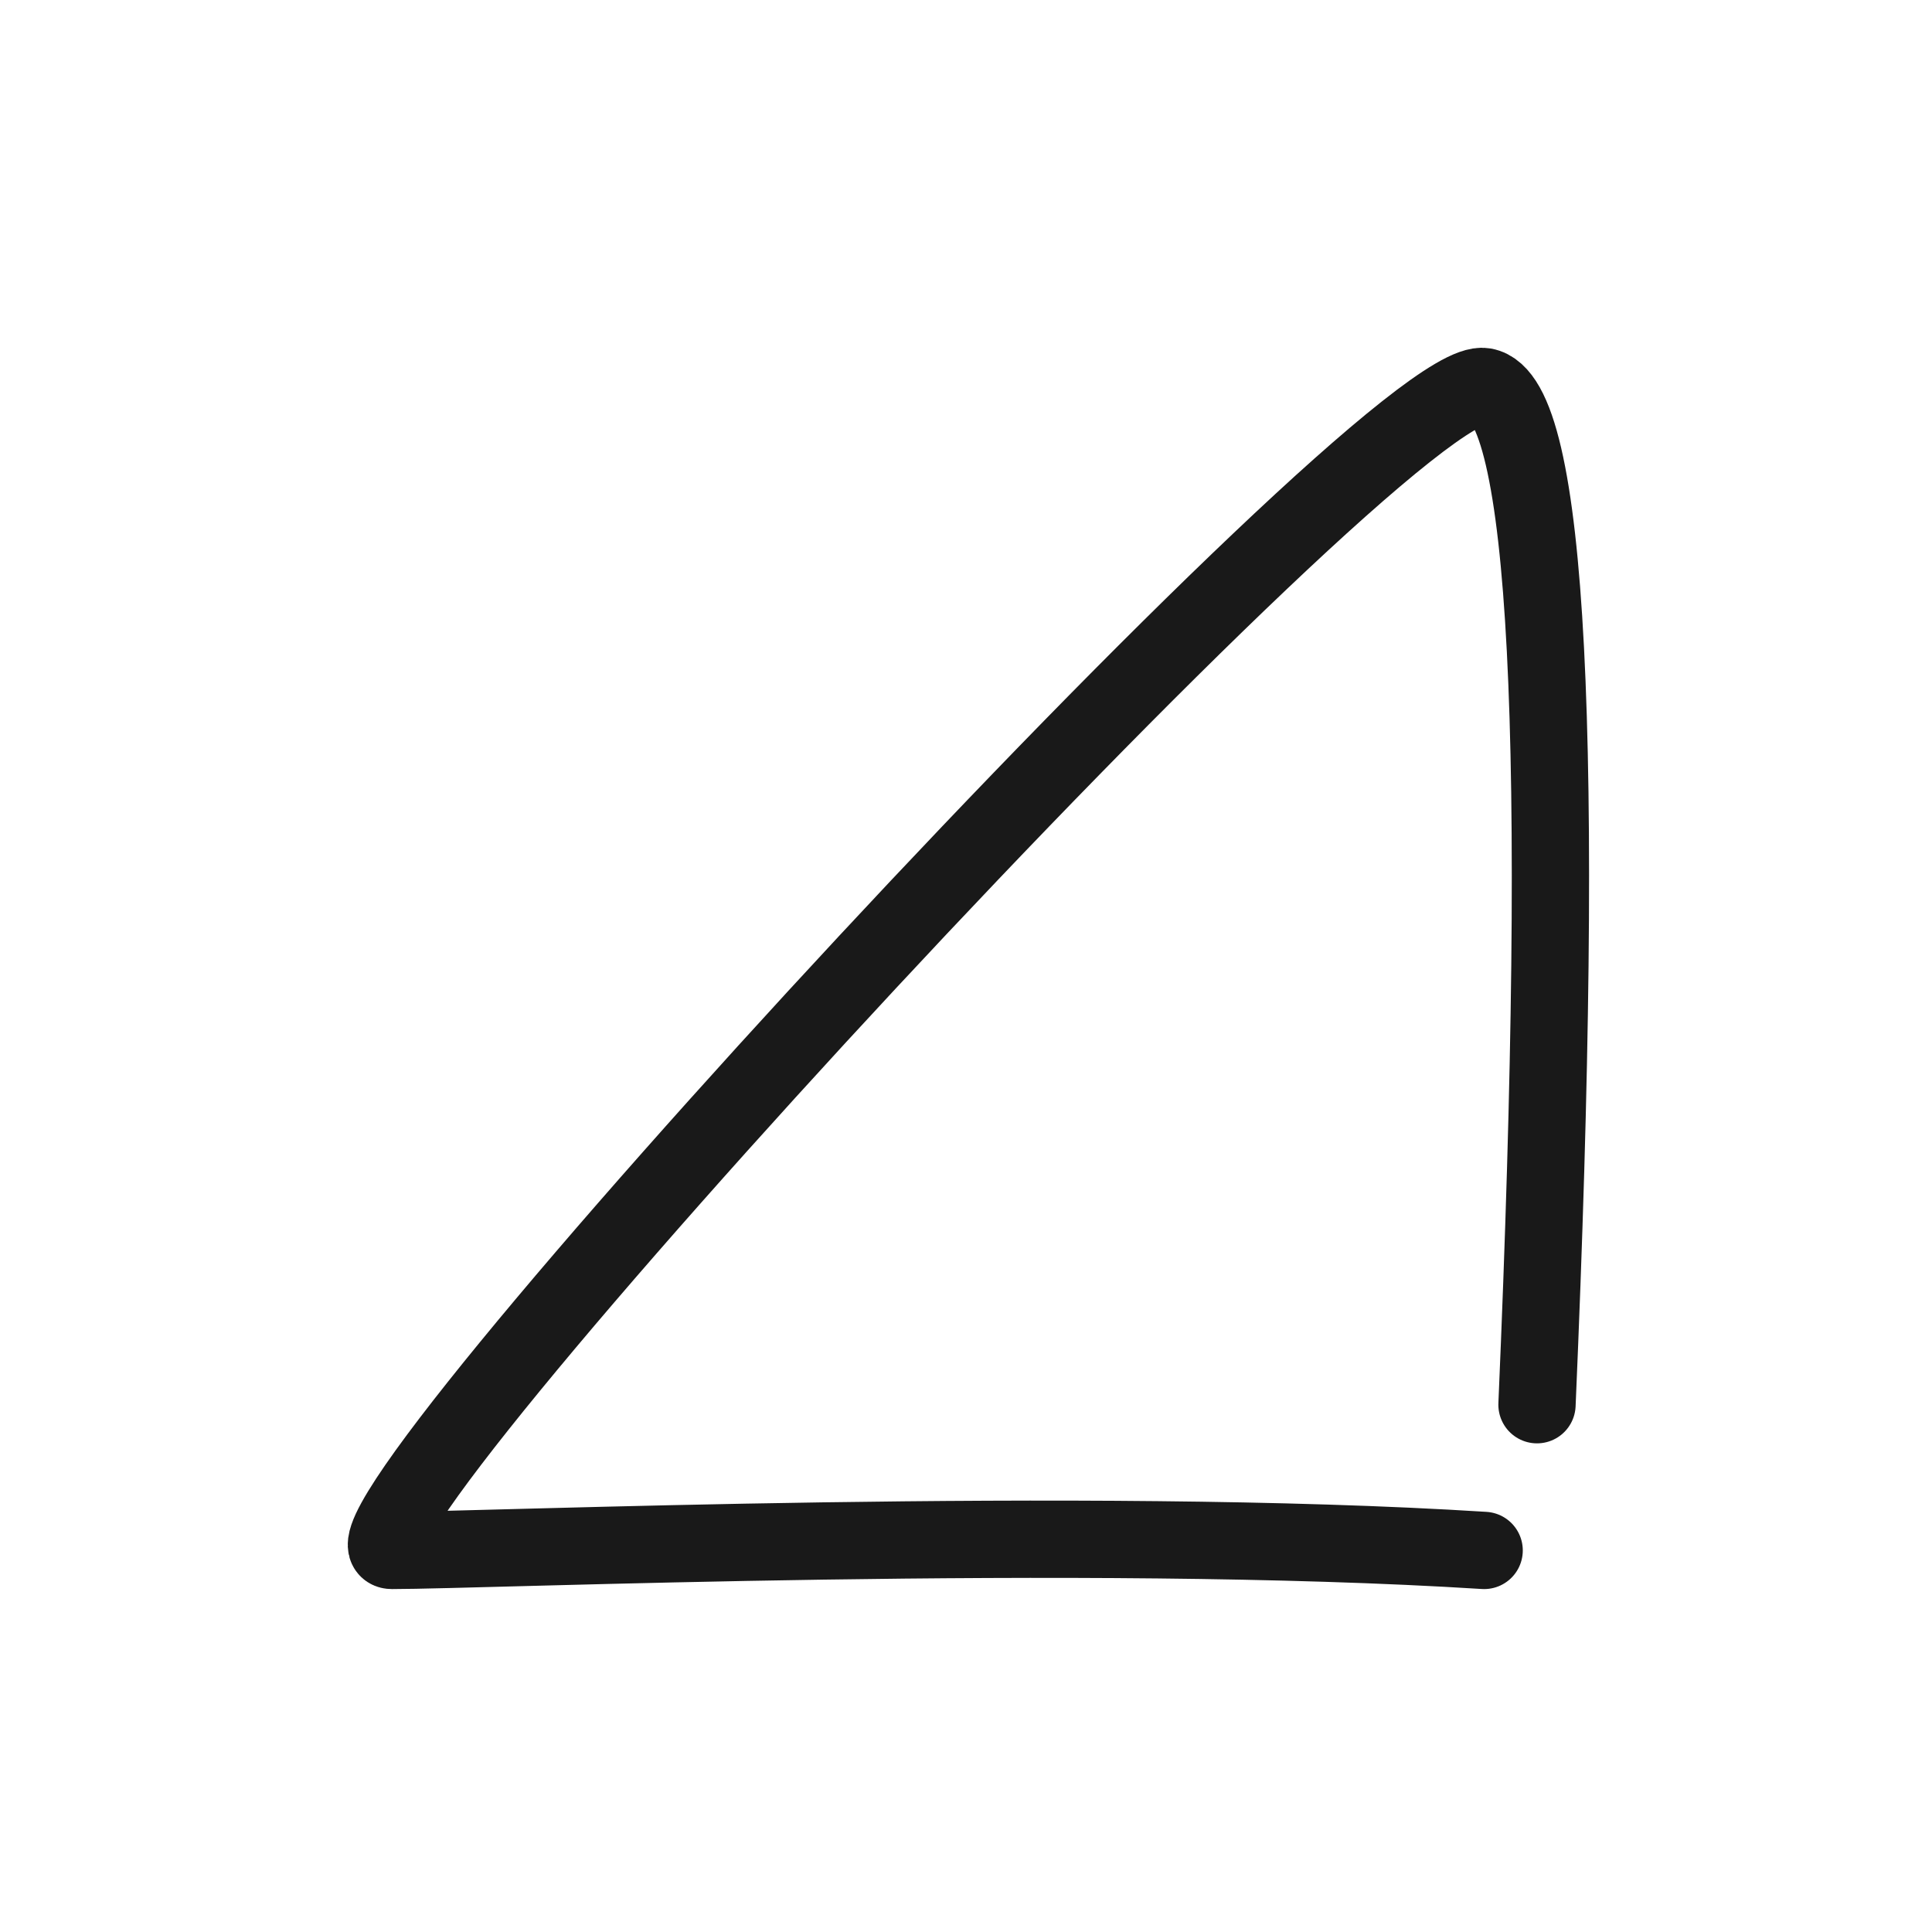
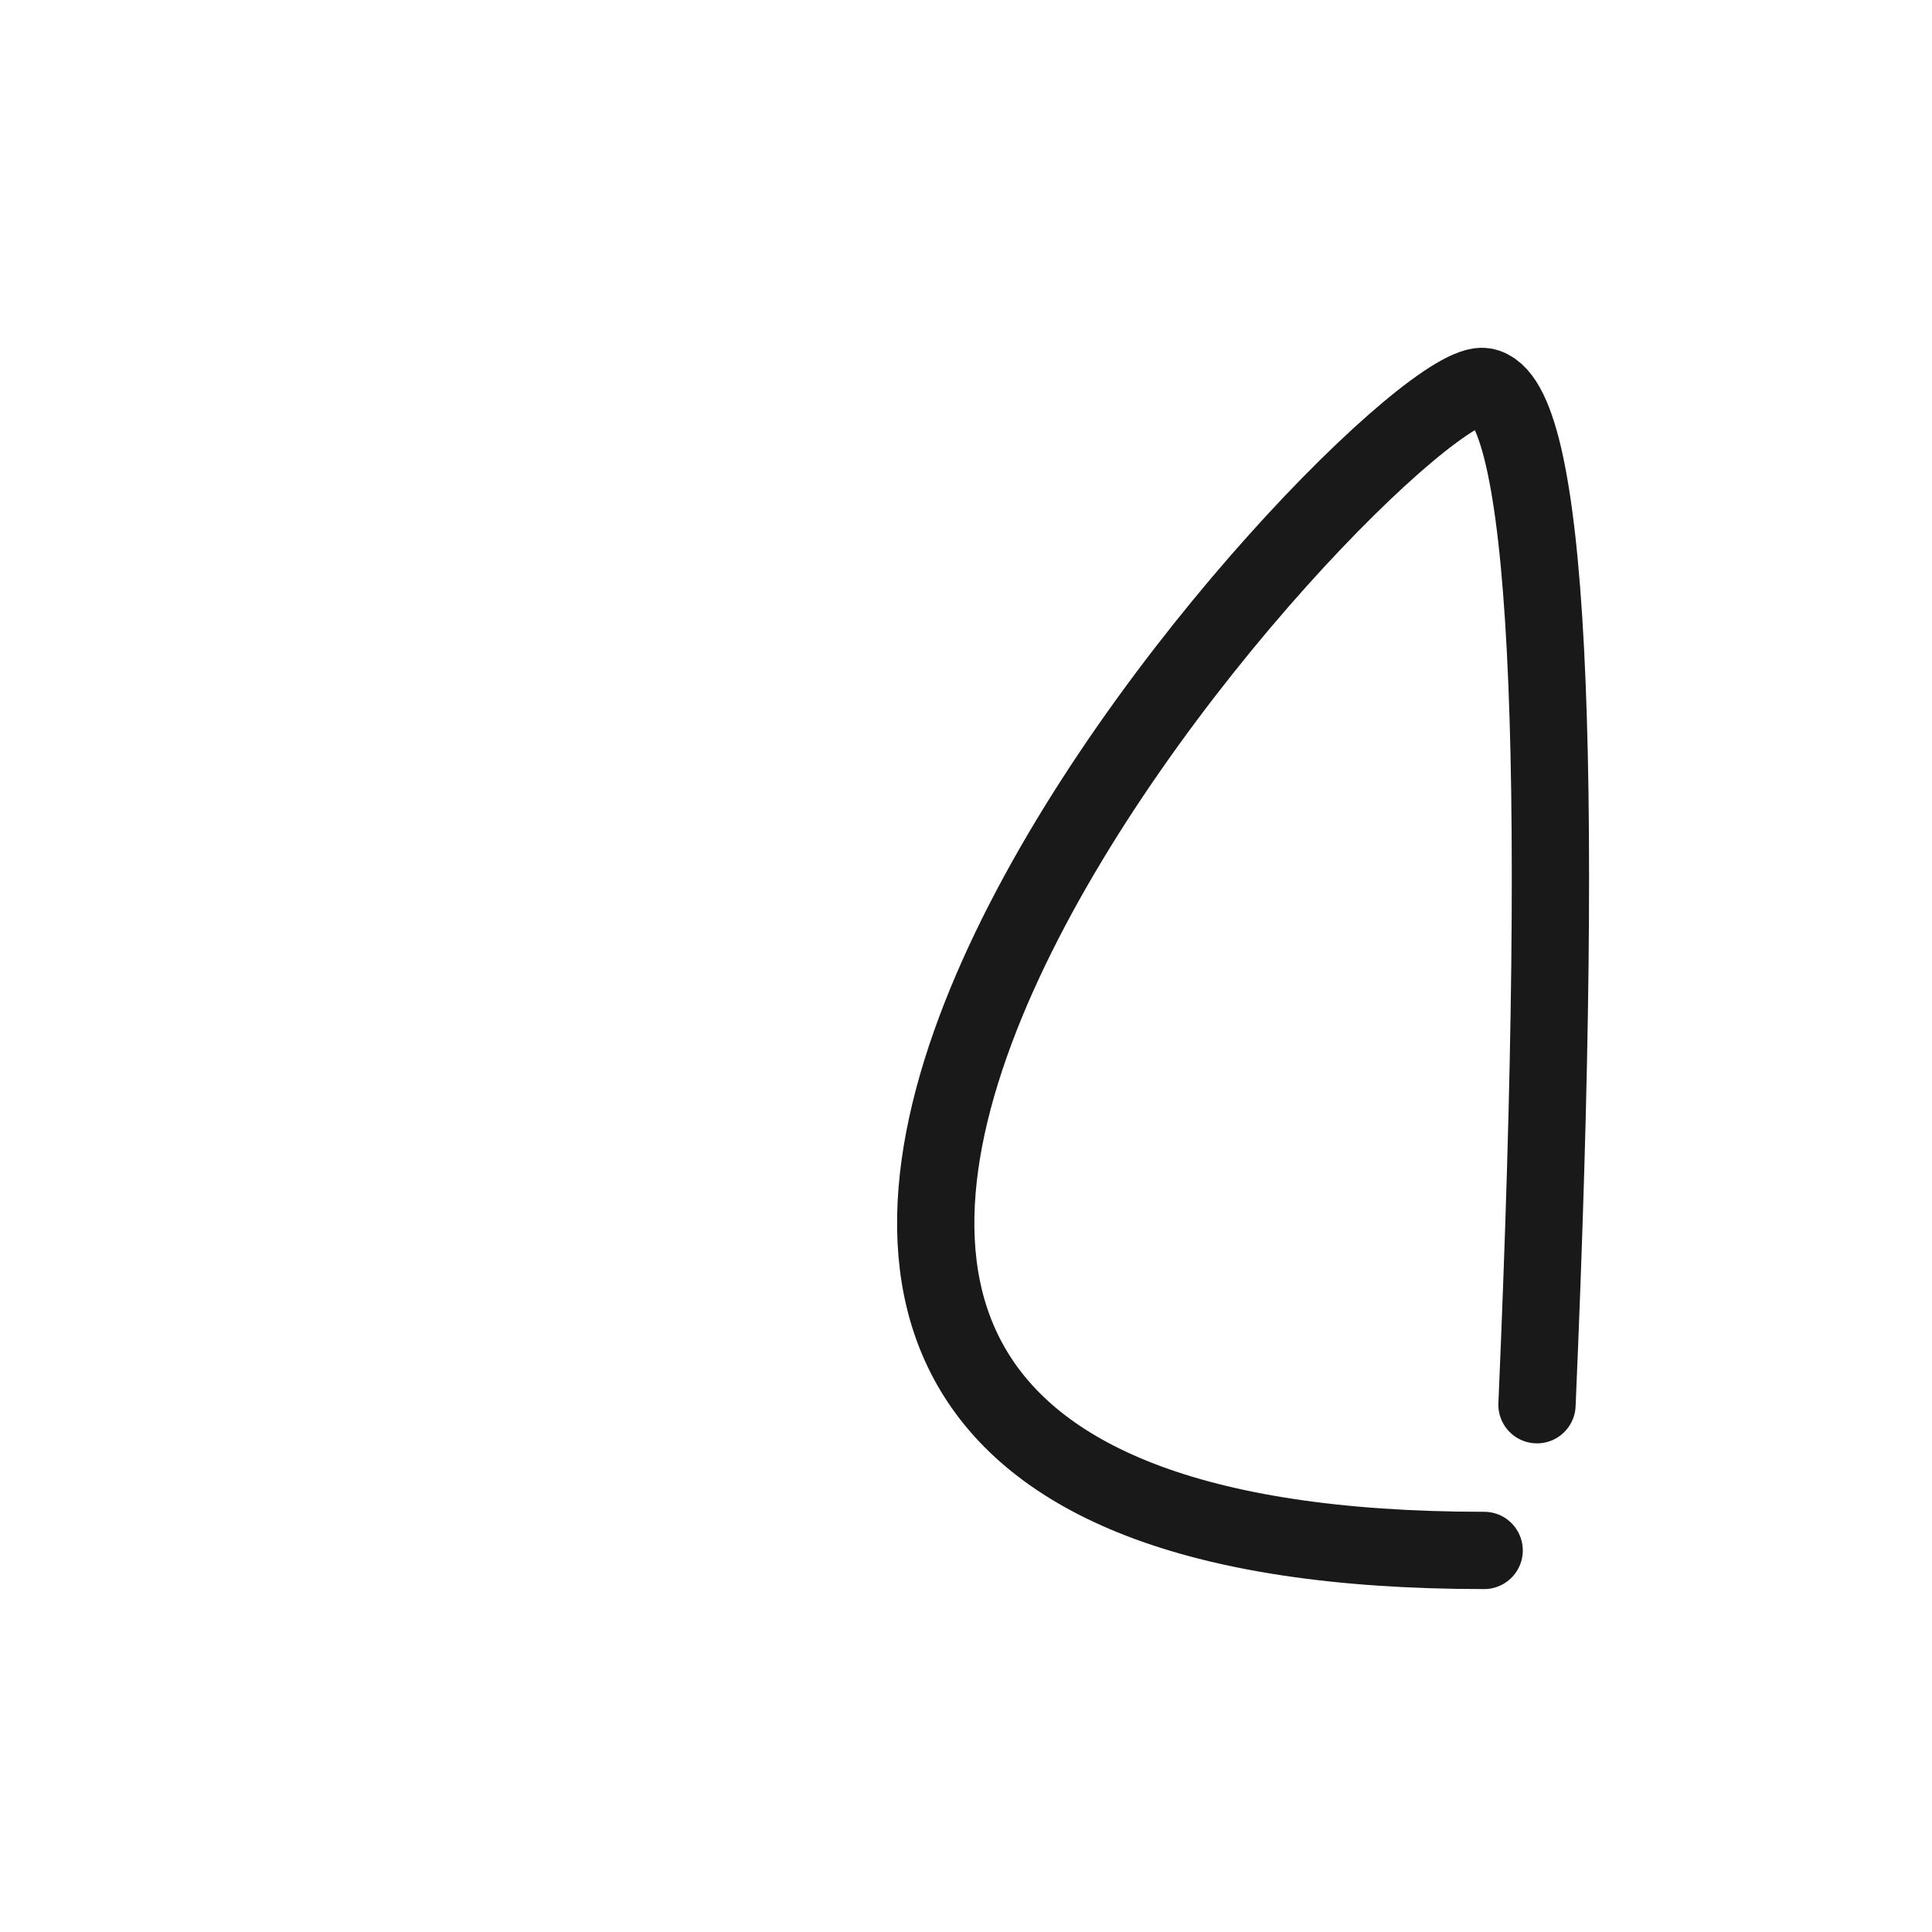
<svg xmlns="http://www.w3.org/2000/svg" width="800px" height="800px" viewBox="0 0 400 400" fill="none">
-   <path d="M307.277 321C224.646 315.787 100.236 321 81.147 321C62.057 321 287.376 76.56 307.277 80.037C320.545 82.355 324.192 152.62 318.218 290.831" stroke="#000000" stroke-opacity="0.9" stroke-width="16" stroke-linecap="round" stroke-linejoin="round" />
+   <path d="M307.277 321C62.057 321 287.376 76.56 307.277 80.037C320.545 82.355 324.192 152.62 318.218 290.831" stroke="#000000" stroke-opacity="0.9" stroke-width="16" stroke-linecap="round" stroke-linejoin="round" />
</svg>